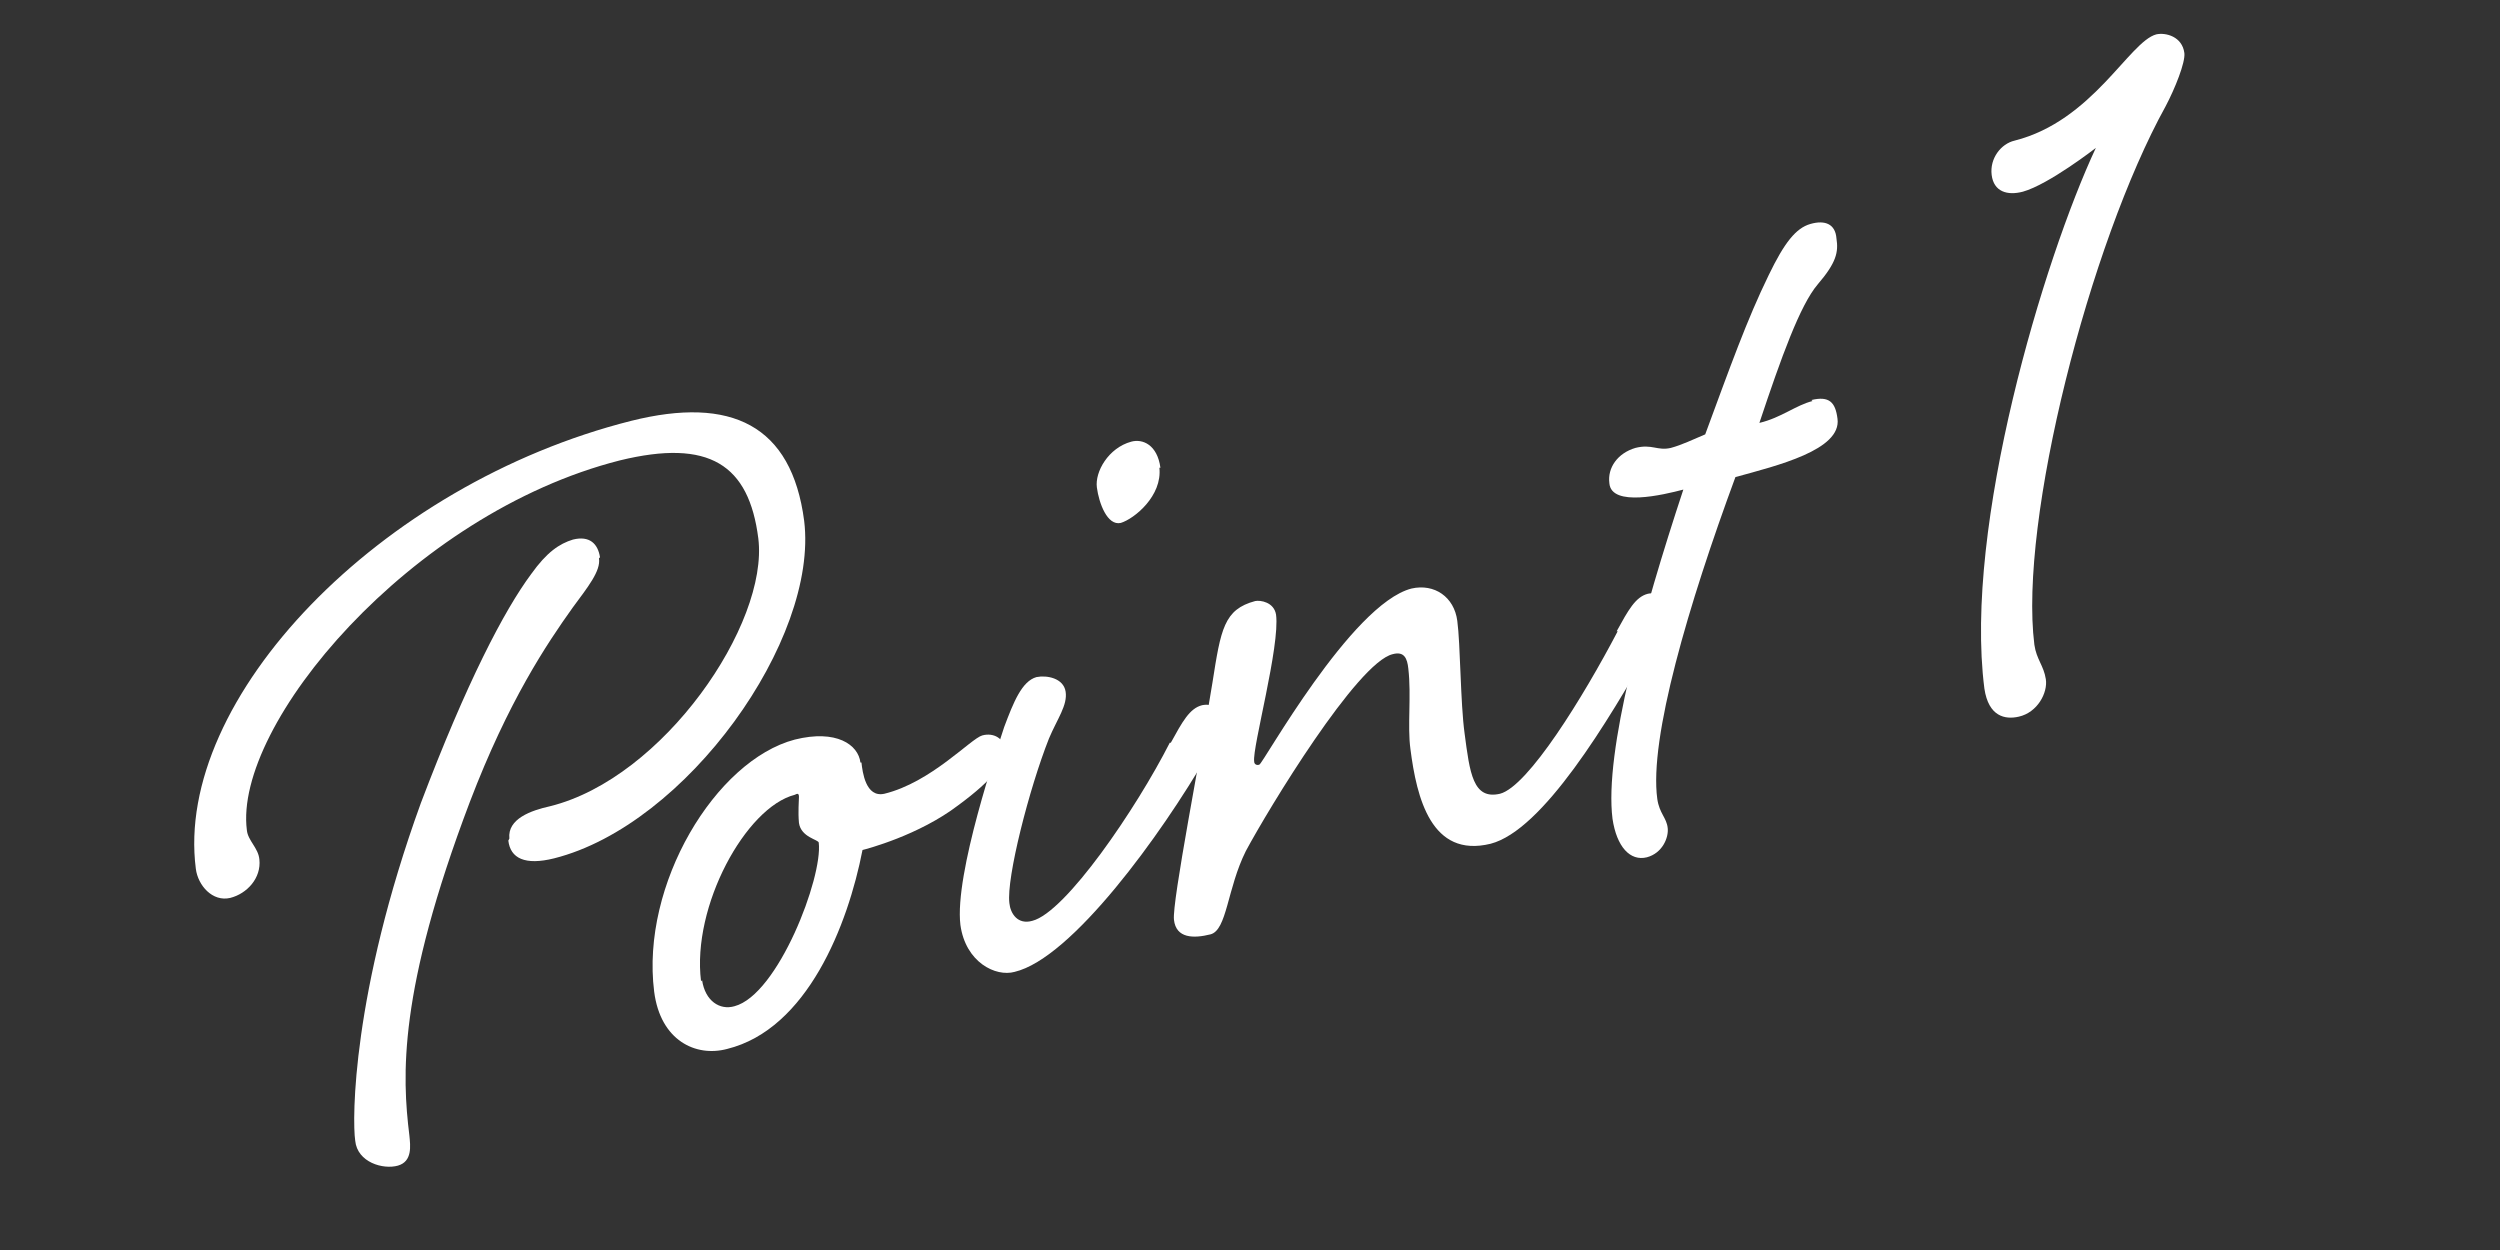
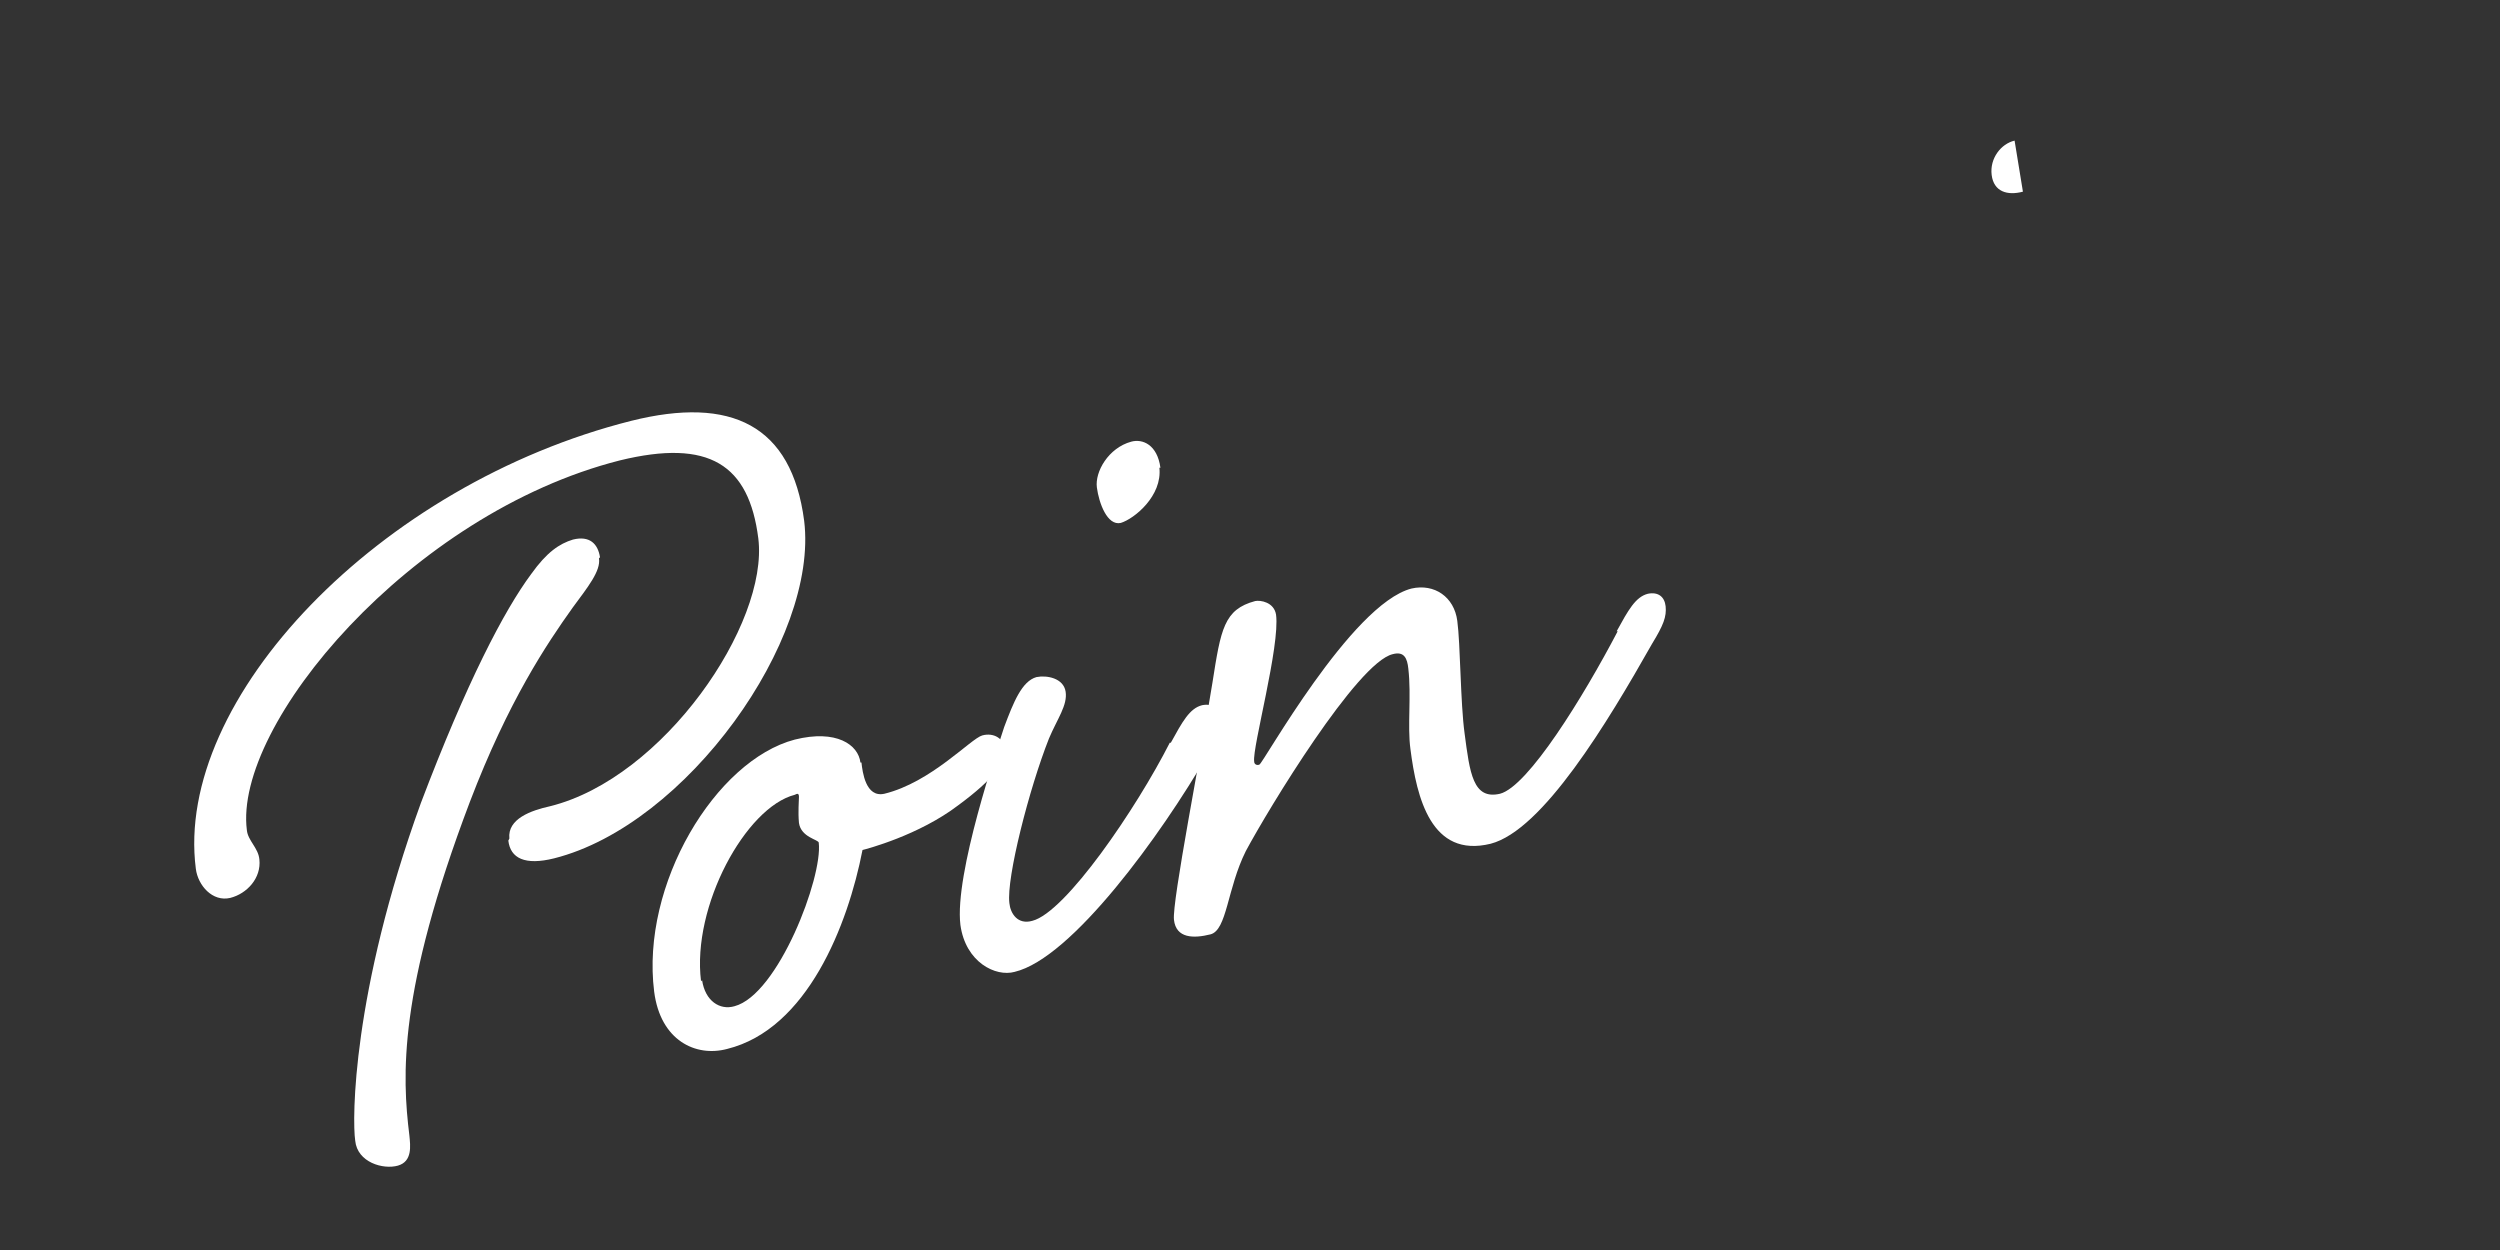
<svg xmlns="http://www.w3.org/2000/svg" id="_レイヤー_2" version="1.1" viewBox="0 0 240 120">
  <rect x="0" y="0" width="240" height="120" fill="#333333" stroke="none" />
  <defs>
    <style>
      .st0 {
        fill: none;
      }

      .st1 {
        fill: #fff;
      }

      .st2 {
        clip-path: url(#clippath);
      }
    </style>
    <clipPath id="clippath">
      <rect class="st0" width="240" height="120" />
    </clipPath>
  </defs>
  <g id="design">
    <g class="st2">
      <g>
        <path class="st1" d="M48.9,80.5c-.2-1.9,2.1-2.7,3.9-3.1,10.9-2.7,21-17.5,20-25.7-.9-7.1-4.7-9.6-13.3-7.5-20.1,5.1-37.1,25.4-35.8,35.5.1,1,1.1,1.7,1.2,2.8.2,1.8-1.2,3.3-2.8,3.7-1.7.4-3.1-1.2-3.3-2.8-2.1-16.3,17.6-36.9,41.8-43,9.6-2.4,15.4.4,16.6,9.6,1.4,11.4-11.3,29.2-24,32.4-2.8.7-4.2,0-4.4-1.7h0ZM57.5,53.6c.2,1.2-1.1,2.8-2.5,4.7-2.5,3.5-6.2,9-9.9,18.7-6.9,18.2-6.5,26.3-5.8,32,.1,1,.3,2.5-1.1,2.9-1.4.4-3.9-.3-4.1-2.4-.3-2-.3-14.2,6.3-32.4,4.4-11.6,8-18.5,10.6-22,1.5-2.1,2.7-2.9,4-3.3,1.6-.4,2.4.4,2.6,1.7Z" />
        <path class="st1" d="M82.7,73.2c.1.9.4,3.4,2.2,3,4.5-1.1,8.3-5.3,9.4-5.6,1.1-.3,2.1.3,2.2,1.4.1,1.1-1.1,2.8-4.5,5.3-3.8,2.9-8.8,4.2-9.2,4.3-1.4,7.2-5.3,17.2-13,19.1-3,.8-6.4-.8-7-5.5-1.3-10.3,5.9-22.2,13.5-24.2,4-1,6.1.5,6.3,2.2h0ZM67.4,94.1c.3,2,1.7,2.9,3.1,2.5,4.2-1.1,8.5-12.4,8.1-15.7,0-.3-1.7-.5-1.9-1.9-.1-1.1,0-2.1,0-2.5s-.2-.3-.4-.2c-4.7,1.2-9.9,10.7-9,17.9h0Z" />
        <path class="st1" d="M112.4,71.3c1.1-2,1.8-3.3,3-3.6,1-.2,1.6.3,1.7,1.2.1,1-.2,1.8-1.2,3.6-4.4,7.6-13,19.5-18.5,20.8-1.8.5-4.7-.9-5.2-4.5-.6-4.9,3.6-17.1,4.2-19,.9-2.4,1.7-4.4,3.1-4.8,1-.2,2.6.1,2.8,1.4s-.8,2.6-1.6,4.5c-1.9,4.8-4.1,13.4-3.8,15.8.1,1,.8,2.1,2.2,1.7,3.2-.8,10-10.8,13.2-17.1h0ZM111.3,44.9c.3,2.7-2.4,4.9-3.7,5.3-1.3.3-2.1-1.9-2.3-3.4-.2-1.5,1.1-3.8,3.3-4.4,1.1-.3,2.5.3,2.8,2.5h0Z" />
        <path class="st1" d="M155.2,60.6c1.1-2,1.8-3.3,3-3.6,1-.2,1.6.3,1.7,1.2.1,1-.2,1.8-1.3,3.6-4.3,7.6-10.5,17.9-15.5,19.2-5.7,1.4-7.1-4.4-7.7-9.1-.3-2.2.1-5.1-.2-7.7-.1-1-.4-1.7-1.5-1.4-3.4.8-11.9,14.8-14.1,18.9-1.8,3.6-1.8,7.6-3.4,8-1.6.4-3.3.4-3.5-1.4-.2-1.7,2.6-15.9,3.7-22.8.8-5.1,1.1-7,4.1-7.8.5-.1,1.8.1,2,1.3.4,3-2.3,12.8-2.1,14.1,0,.3.3.4.5.3.3,0,8.8-15.4,14.6-16.9,2.2-.5,4.1.8,4.4,3.1.3,2.2.3,7.9.7,10.8.5,3.8.8,6.4,3.4,5.8,2.7-.7,8-9.3,11.3-15.6h0Z" />
-         <path class="st1" d="M173.9,38.4c1.7-.4,2.3.2,2.5,1.8.4,3-5.8,4.5-9.8,5.6-4.5,12.2-8.3,25.1-7.5,30.9.2,1.4.9,1.8,1,2.8.1.9-.5,2.4-2,2.8-1.6.4-2.9-1-3.3-3.7-.8-6.4,2.9-19.8,6.8-31.6-1.9.5-6.9,1.7-7.1-.6-.2-1.5.8-2.9,2.5-3.4,1.6-.4,2.1.3,3.4,0,1.1-.3,2.1-.8,3.3-1.3,2.4-6.5,4-11,6.1-15.3,1.5-3.1,2.6-4.5,4-4.9,1.4-.4,2.4,0,2.5,1.4.2,1.3,0,2.3-1.8,4.4-1.7,2-3.5,7-5.6,13.3,2.1-.5,3.5-1.7,5.1-2.1h0Z" />
-         <path class="st1" d="M194.2,18.4c-1.5.4-2.8,0-3-1.6s.9-3,2.2-3.3c7.5-1.9,11-9.5,13.6-10.2.9-.2,2.5.2,2.7,1.8.1.9-.9,3.4-1.8,5.1-7.3,13.2-14.1,39.8-12.6,51.7.2,1.4.9,2,1.1,3.3.2,1.3-.8,3.2-2.6,3.6-1.3.3-2.9,0-3.3-2.7-2-15.6,5.7-41.2,10.7-51.9,0,0-4.5,3.5-7,4.2h0Z" />
+         <path class="st1" d="M194.2,18.4c-1.5.4-2.8,0-3-1.6s.9-3,2.2-3.3h0Z" />
      </g>
    </g>
  </g>
</svg>